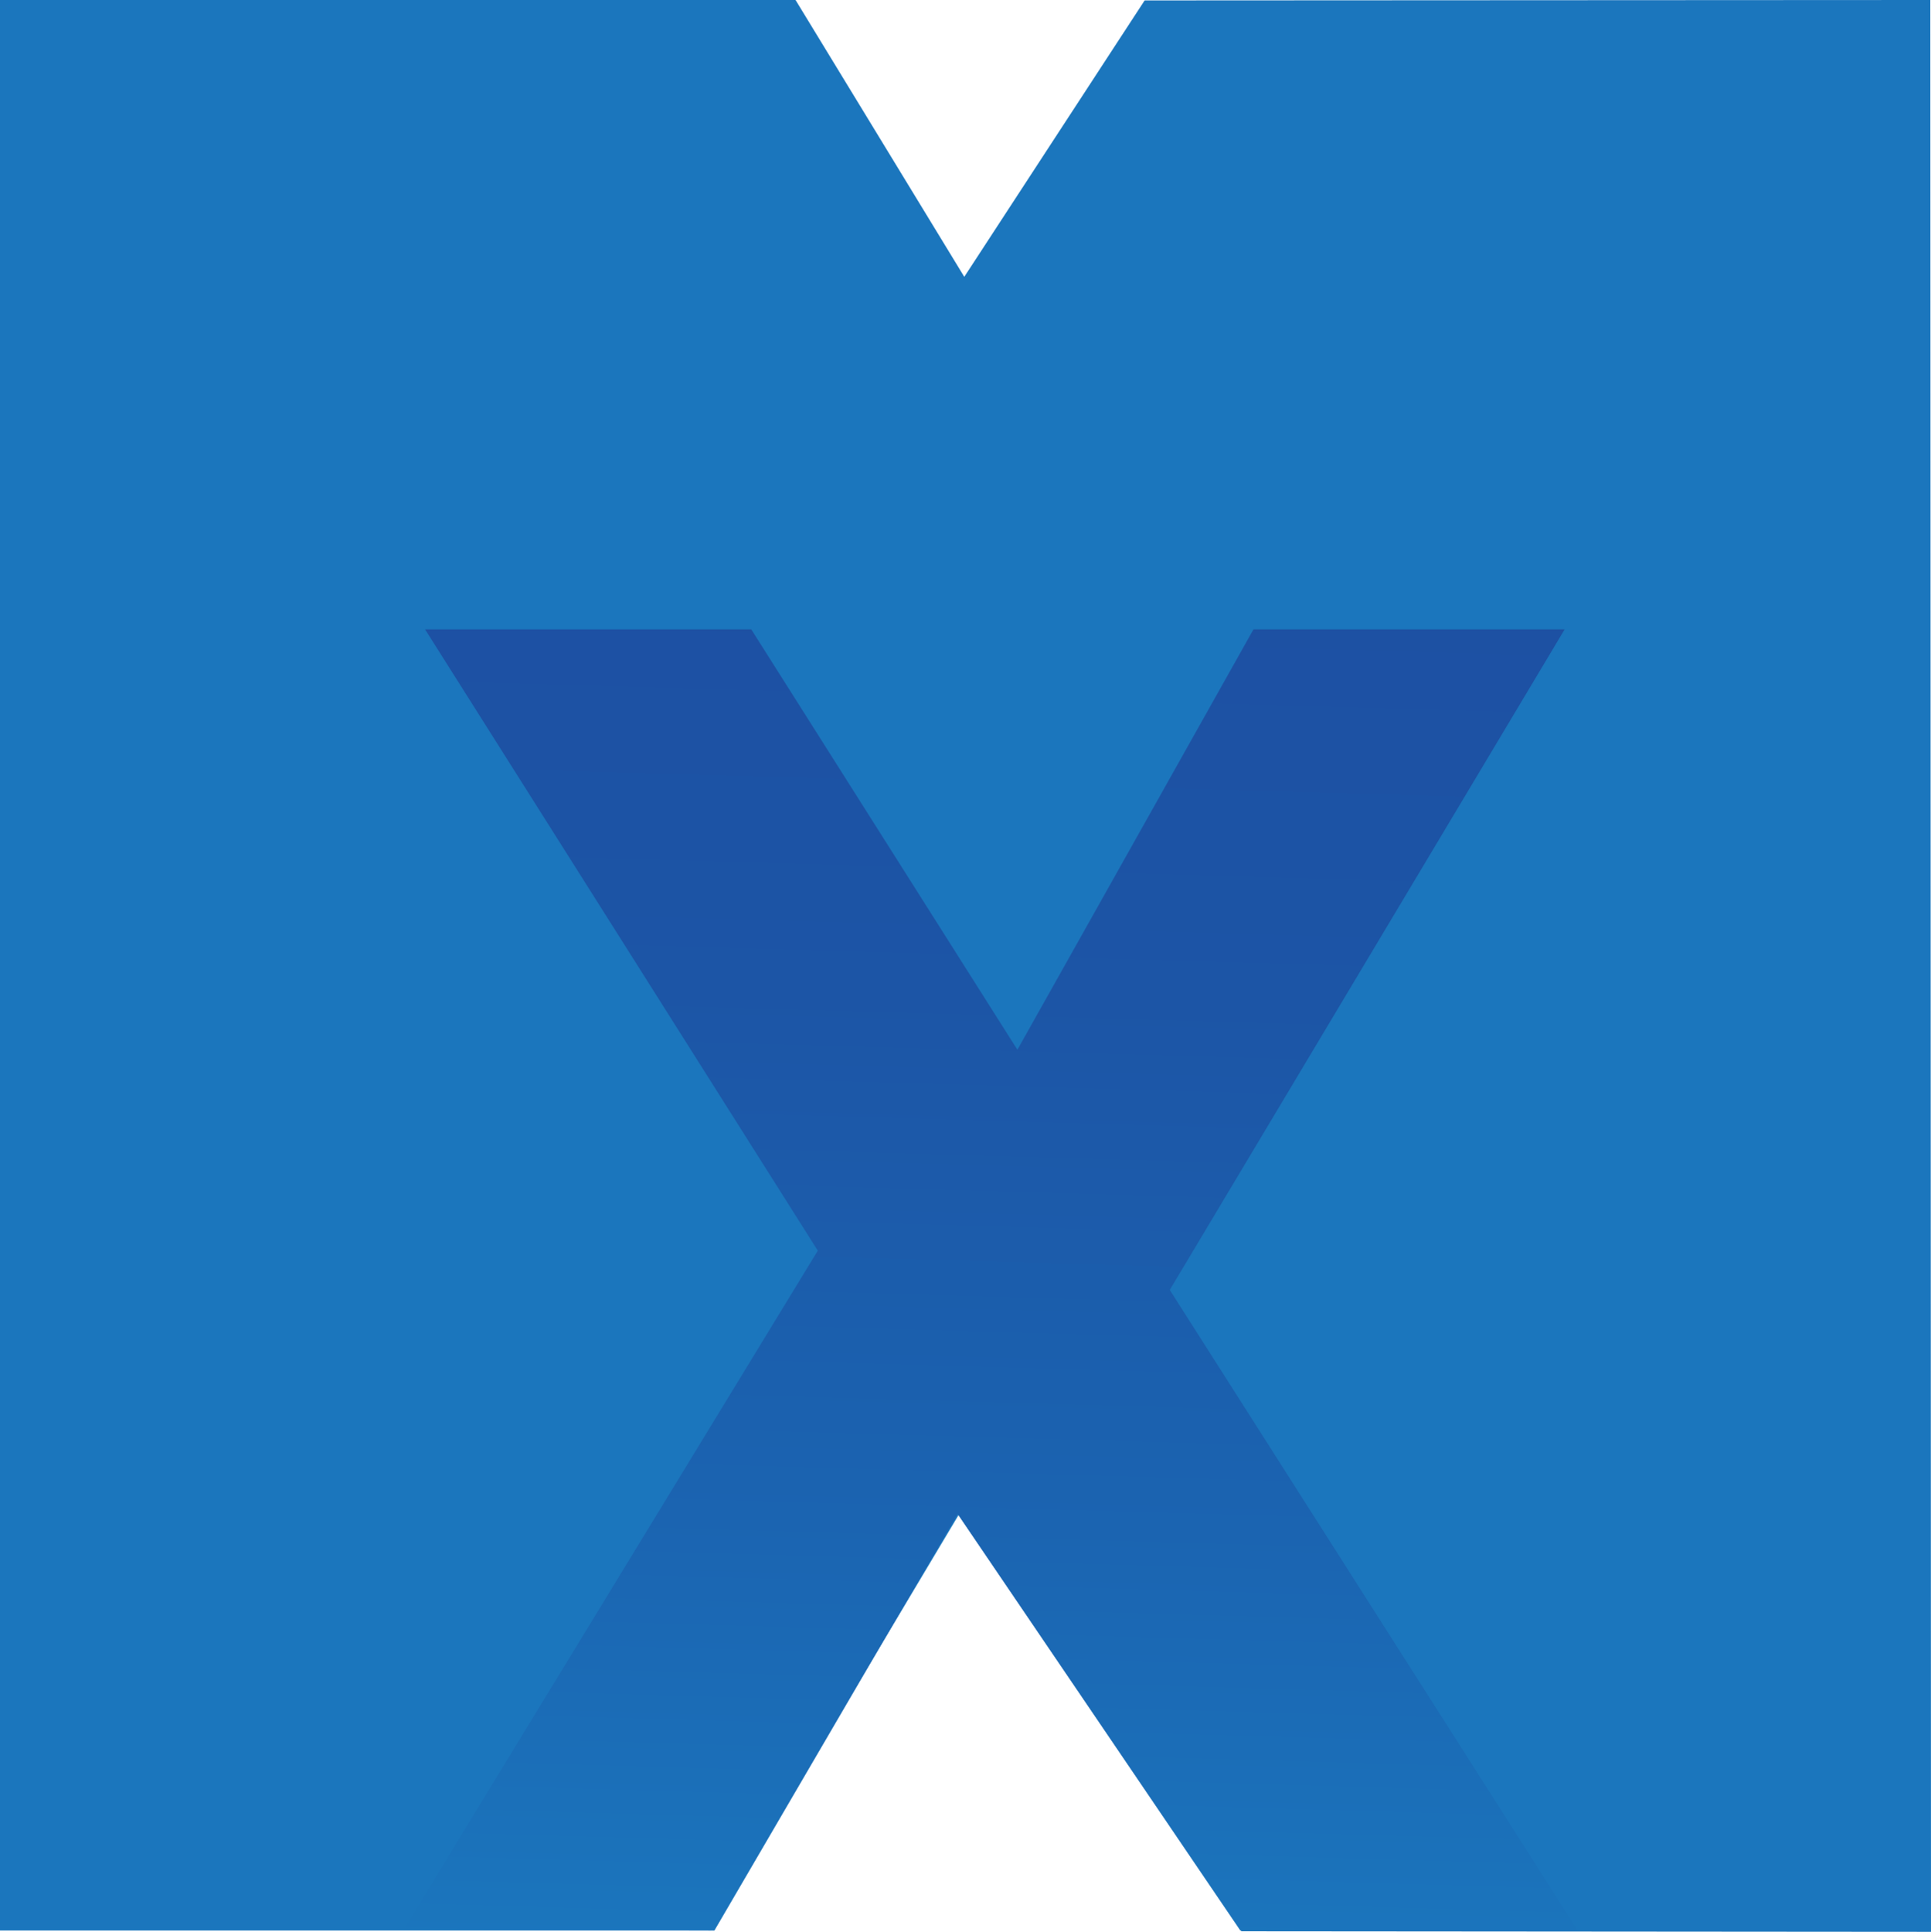
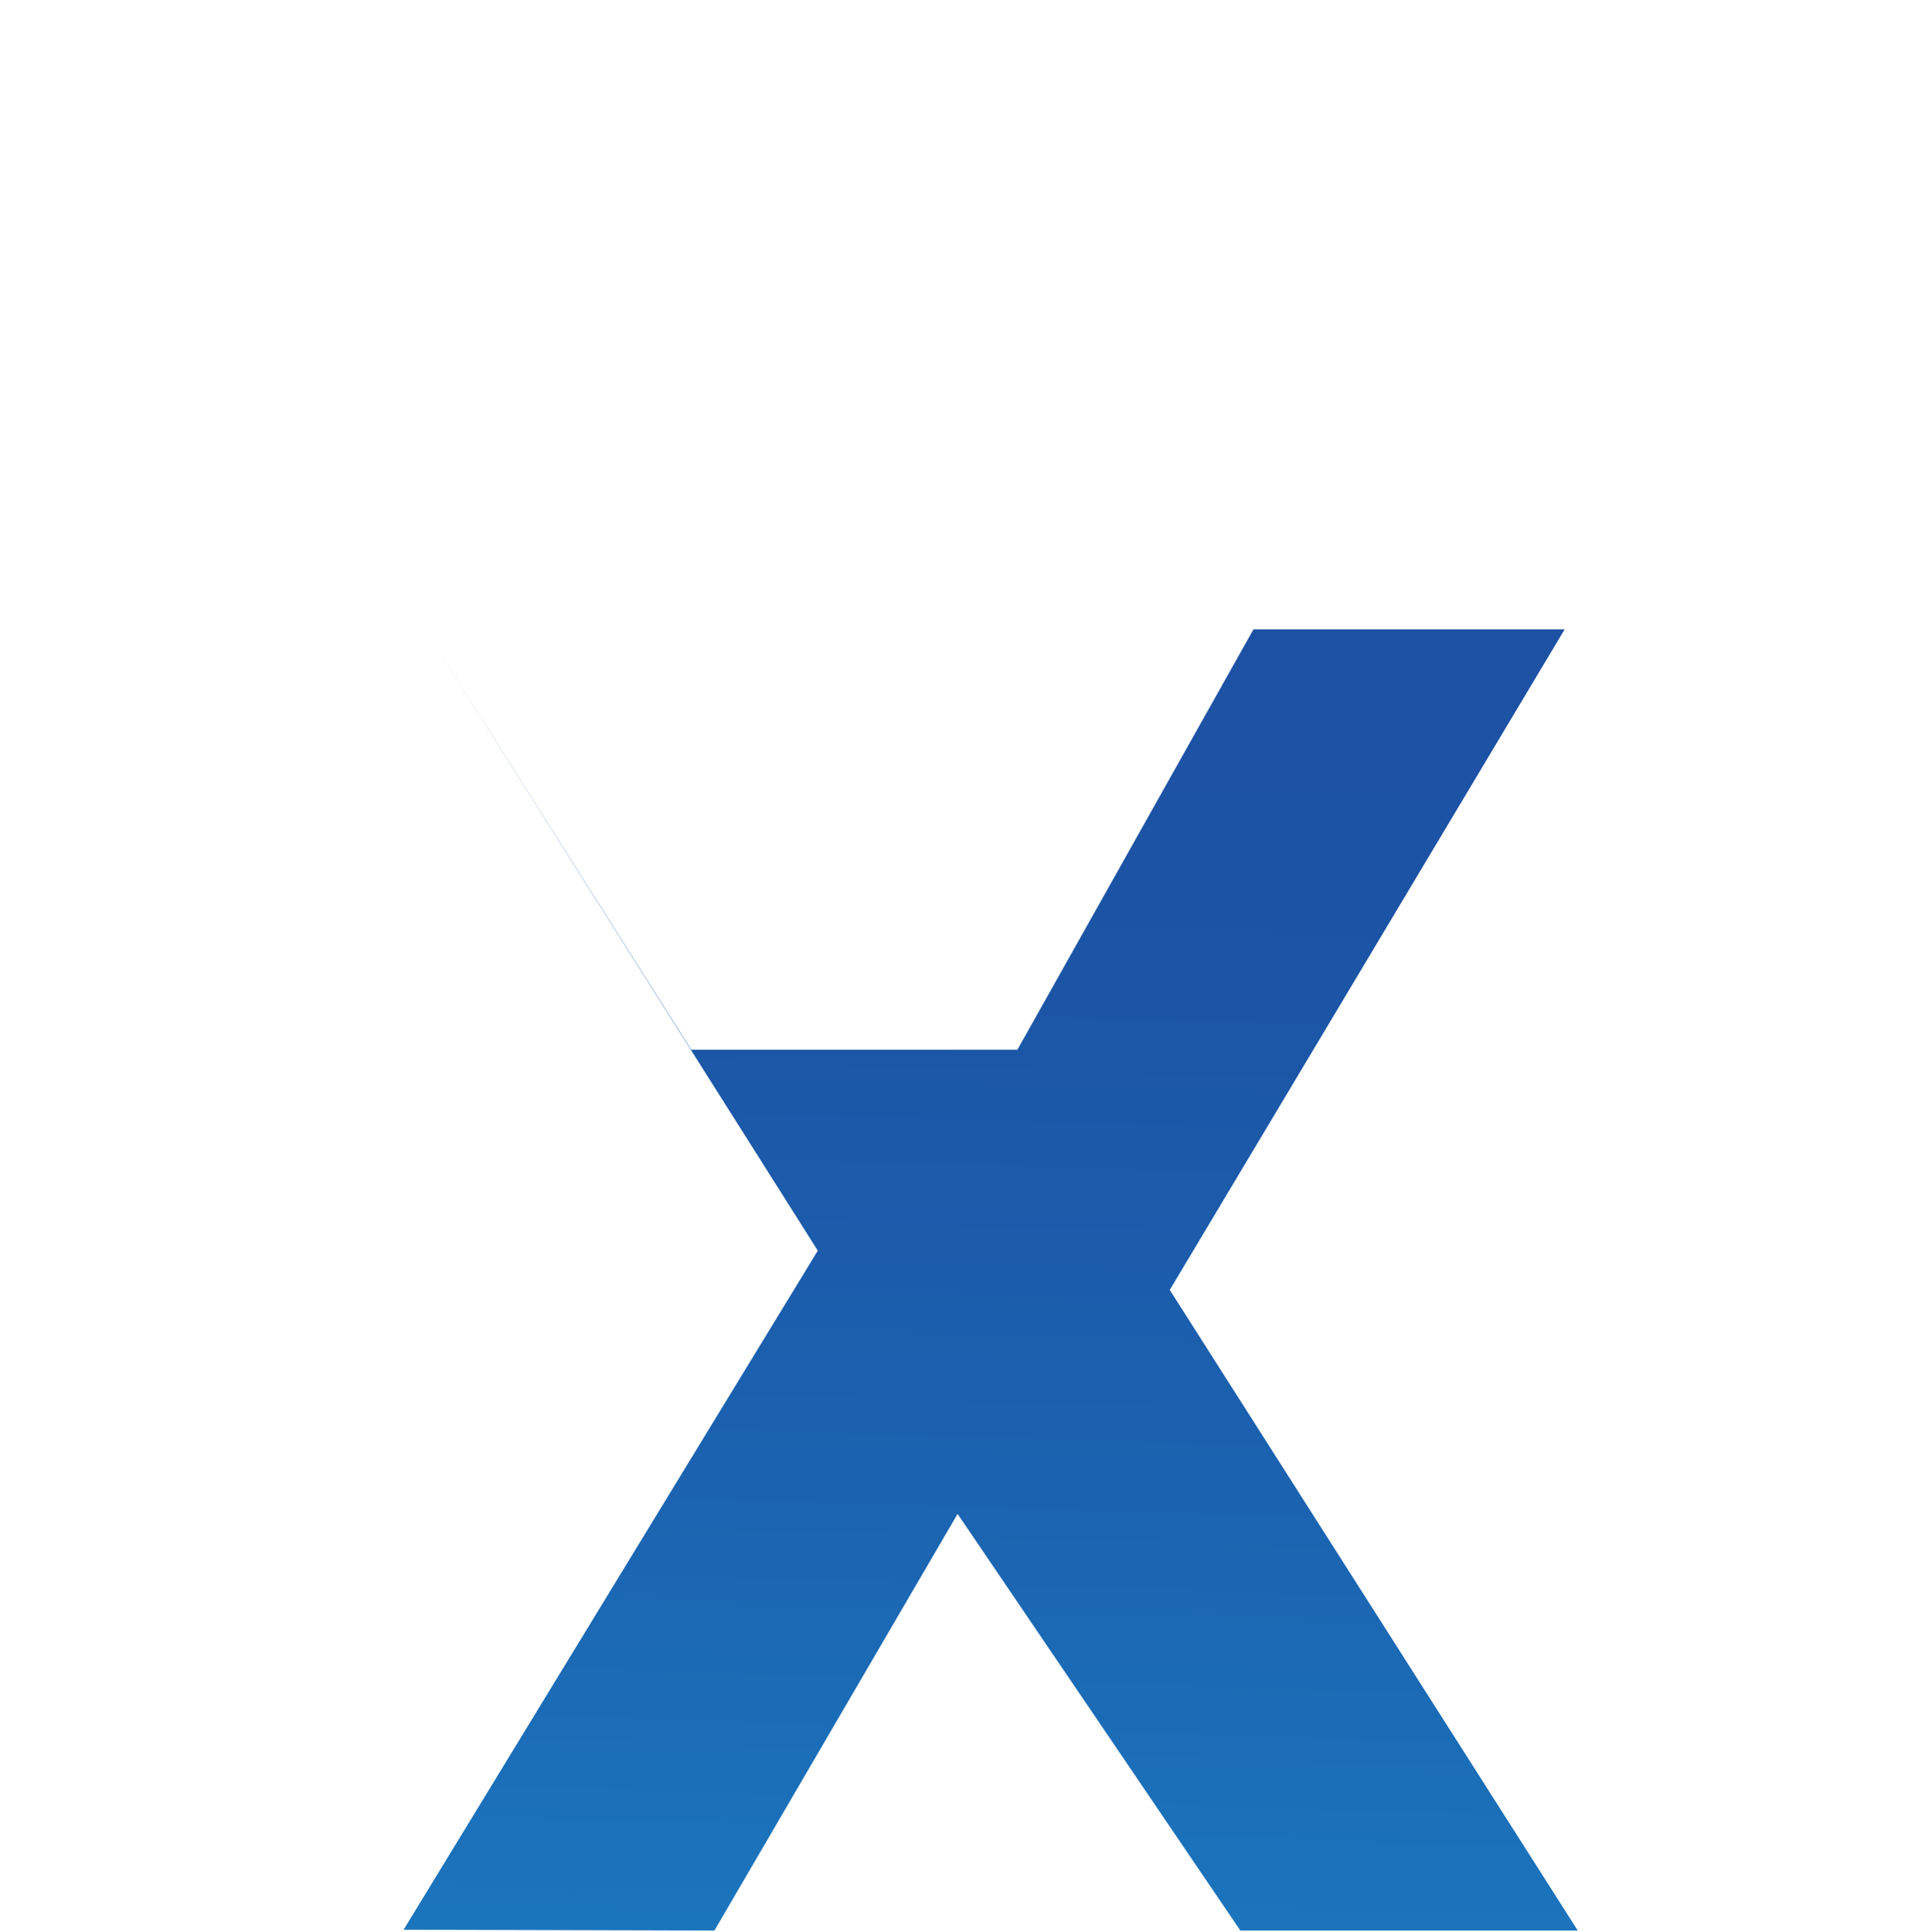
<svg xmlns="http://www.w3.org/2000/svg" id="katman_2" data-name="katman 2" viewBox="0 0 1024.37 1024.69">
  <defs>
    <style>
      .cls-1 {
        fill: url(#Adsız_degrade_4);
      }

      .cls-1, .cls-2 {
        stroke-width: 0px;
      }

      .cls-2 {
        fill: #1b76bd;
      }
    </style>
    <linearGradient id="Adsız_degrade_4" data-name="Adsız degrade 4" x1="542.03" y1="301.56" x2="521.01" y2="1037.24" gradientUnits="userSpaceOnUse">
      <stop offset="0" stop-color="#1d50a3" />
      <stop offset=".31" stop-color="#1c55a6" />
      <stop offset=".69" stop-color="#1b64b1" />
      <stop offset="1" stop-color="#1b76bd" />
    </linearGradient>
  </defs>
  <g id="katman_1" data-name="katman 1">
    <g>
-       <polygon class="cls-2" points="0 0 422.03 0 511.54 146.83 607.22 .22 1024 0 1024.37 1024.69 658.57 1024.4 508.54 803.56 377 1024 0 1024 0 0" />
-       <path class="cls-1" d="M539.72,556.79l125.24-222.97h165.08l-209.49,350.39,216.44,339.8h-179l-150-221-129,221-164.89-.44,219.73-360.19-208.35-329.56h173.05l141.17,222.97Z" />
+       <path class="cls-1" d="M539.72,556.79l125.24-222.97h165.08l-209.49,350.39,216.44,339.8h-179l-150-221-129,221-164.89-.44,219.73-360.19-208.35-329.56l141.17,222.97Z" />
    </g>
  </g>
</svg>